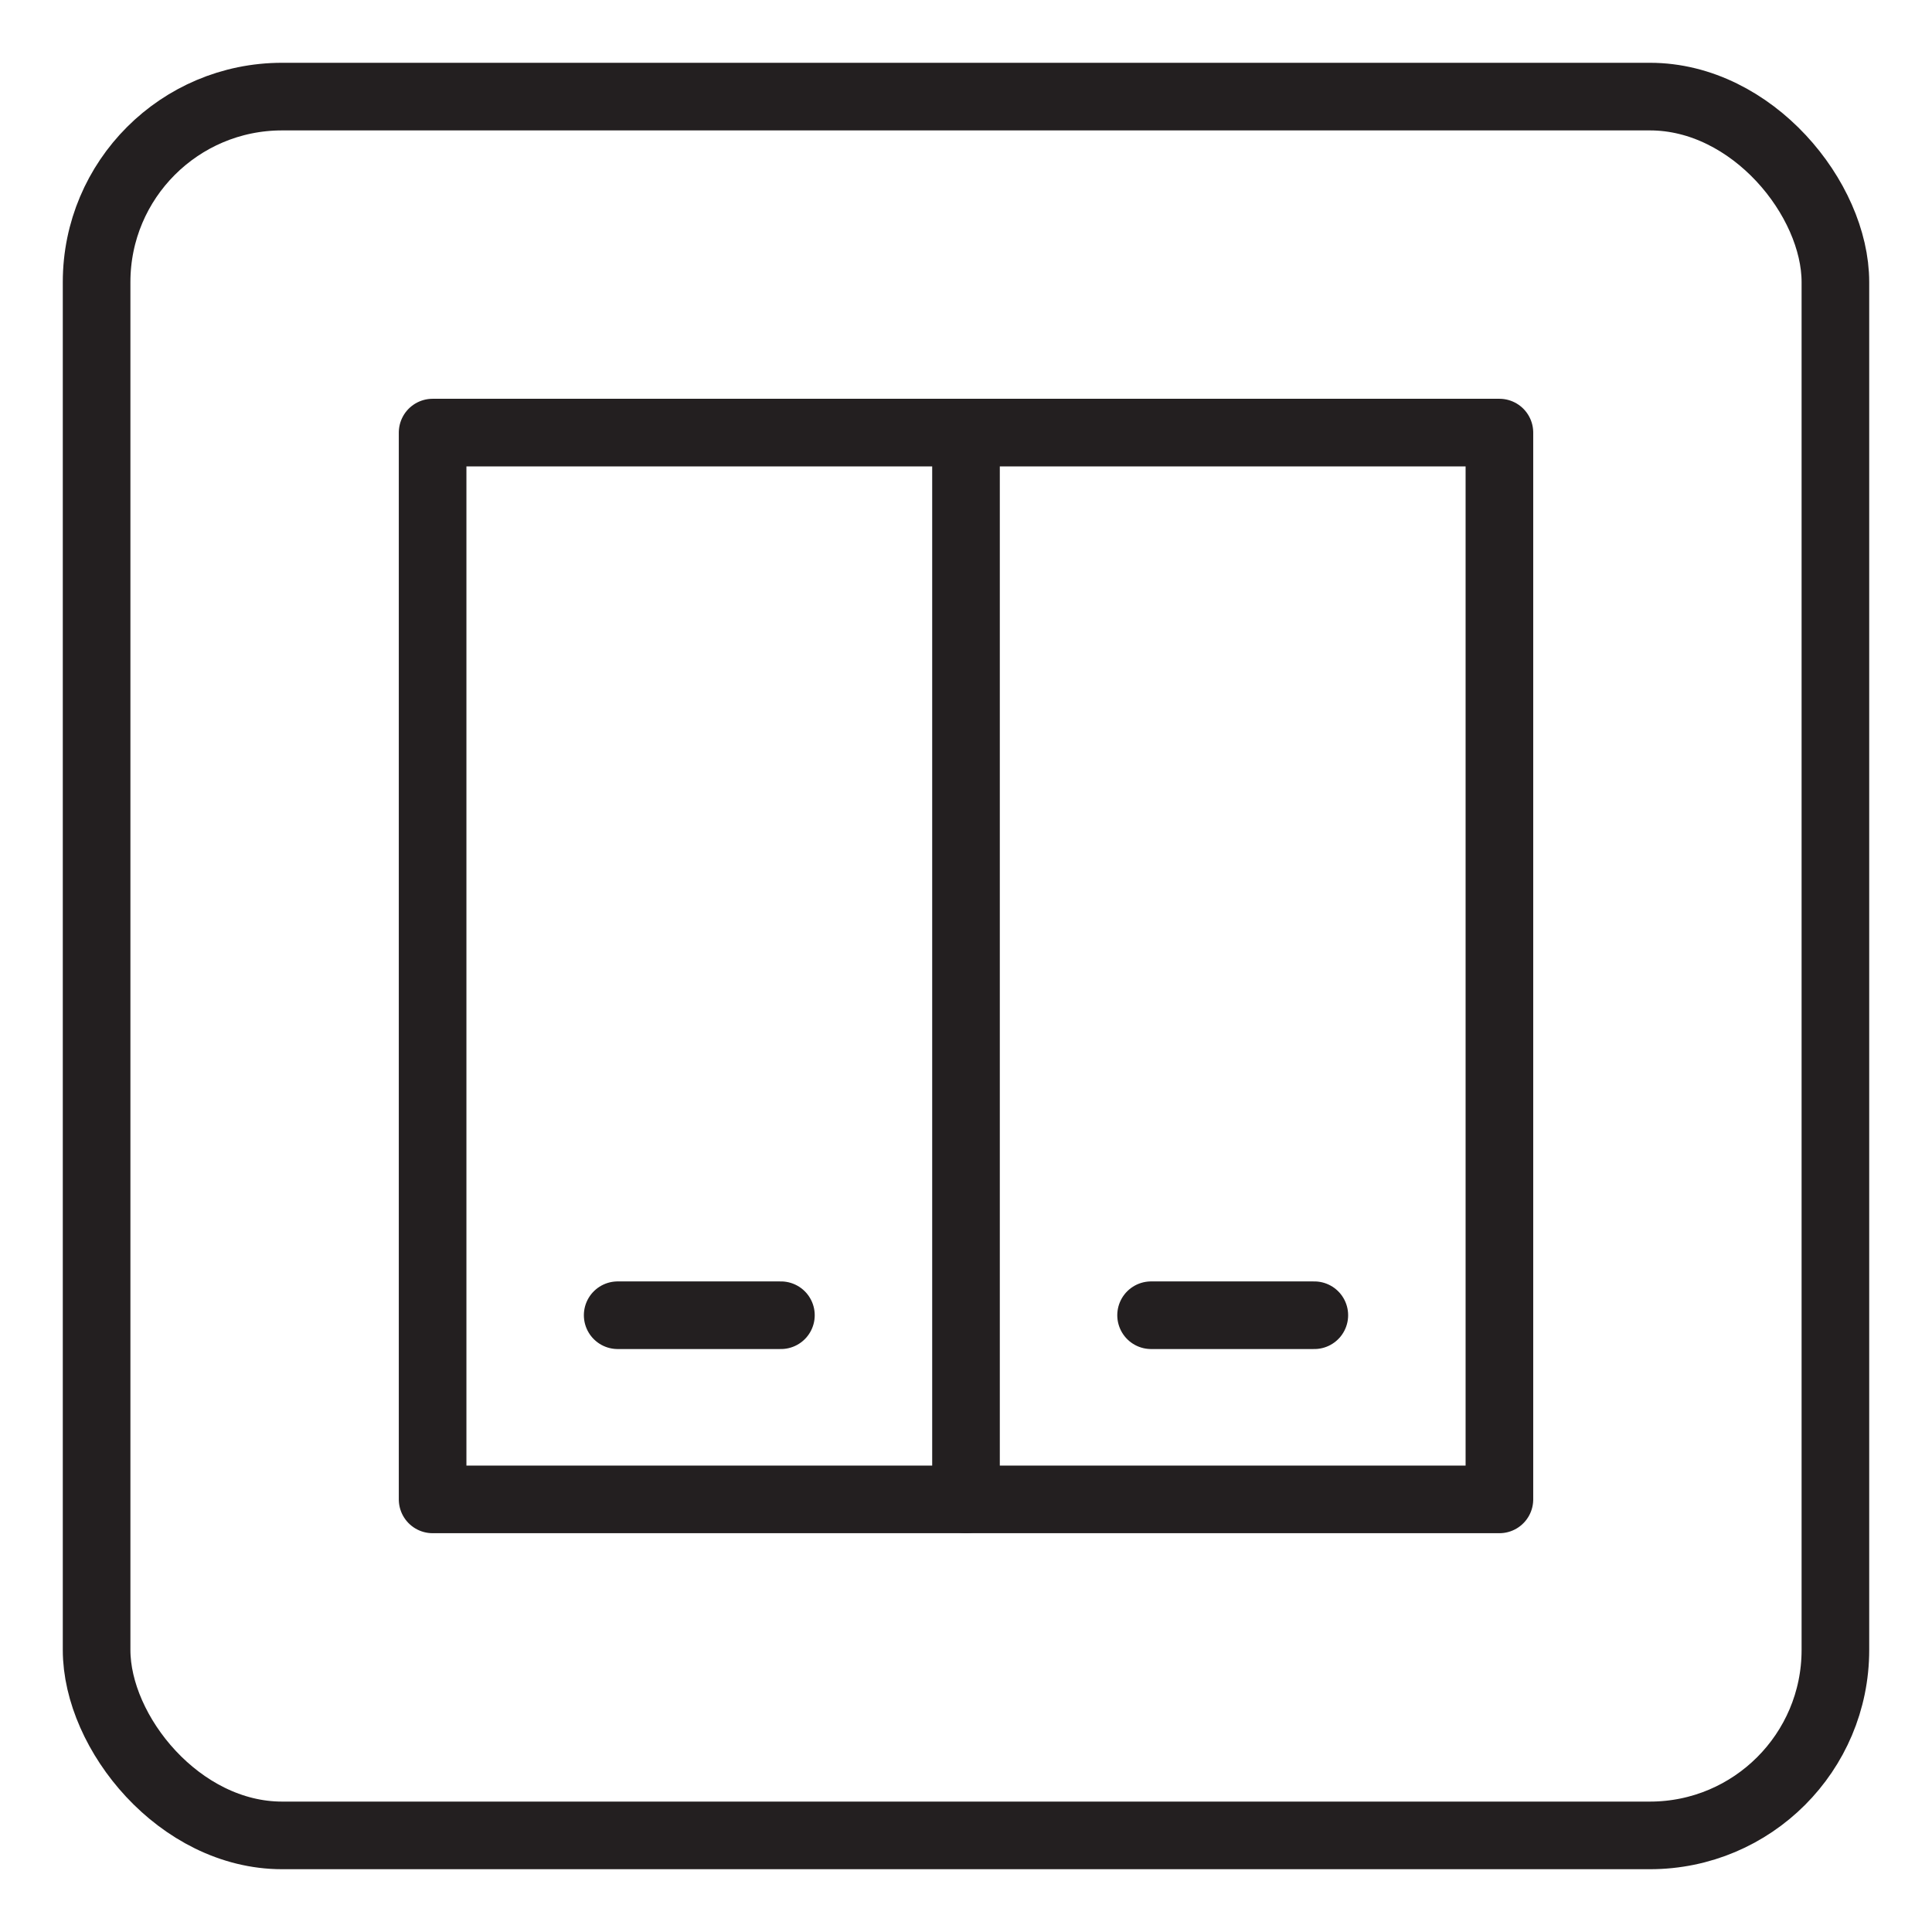
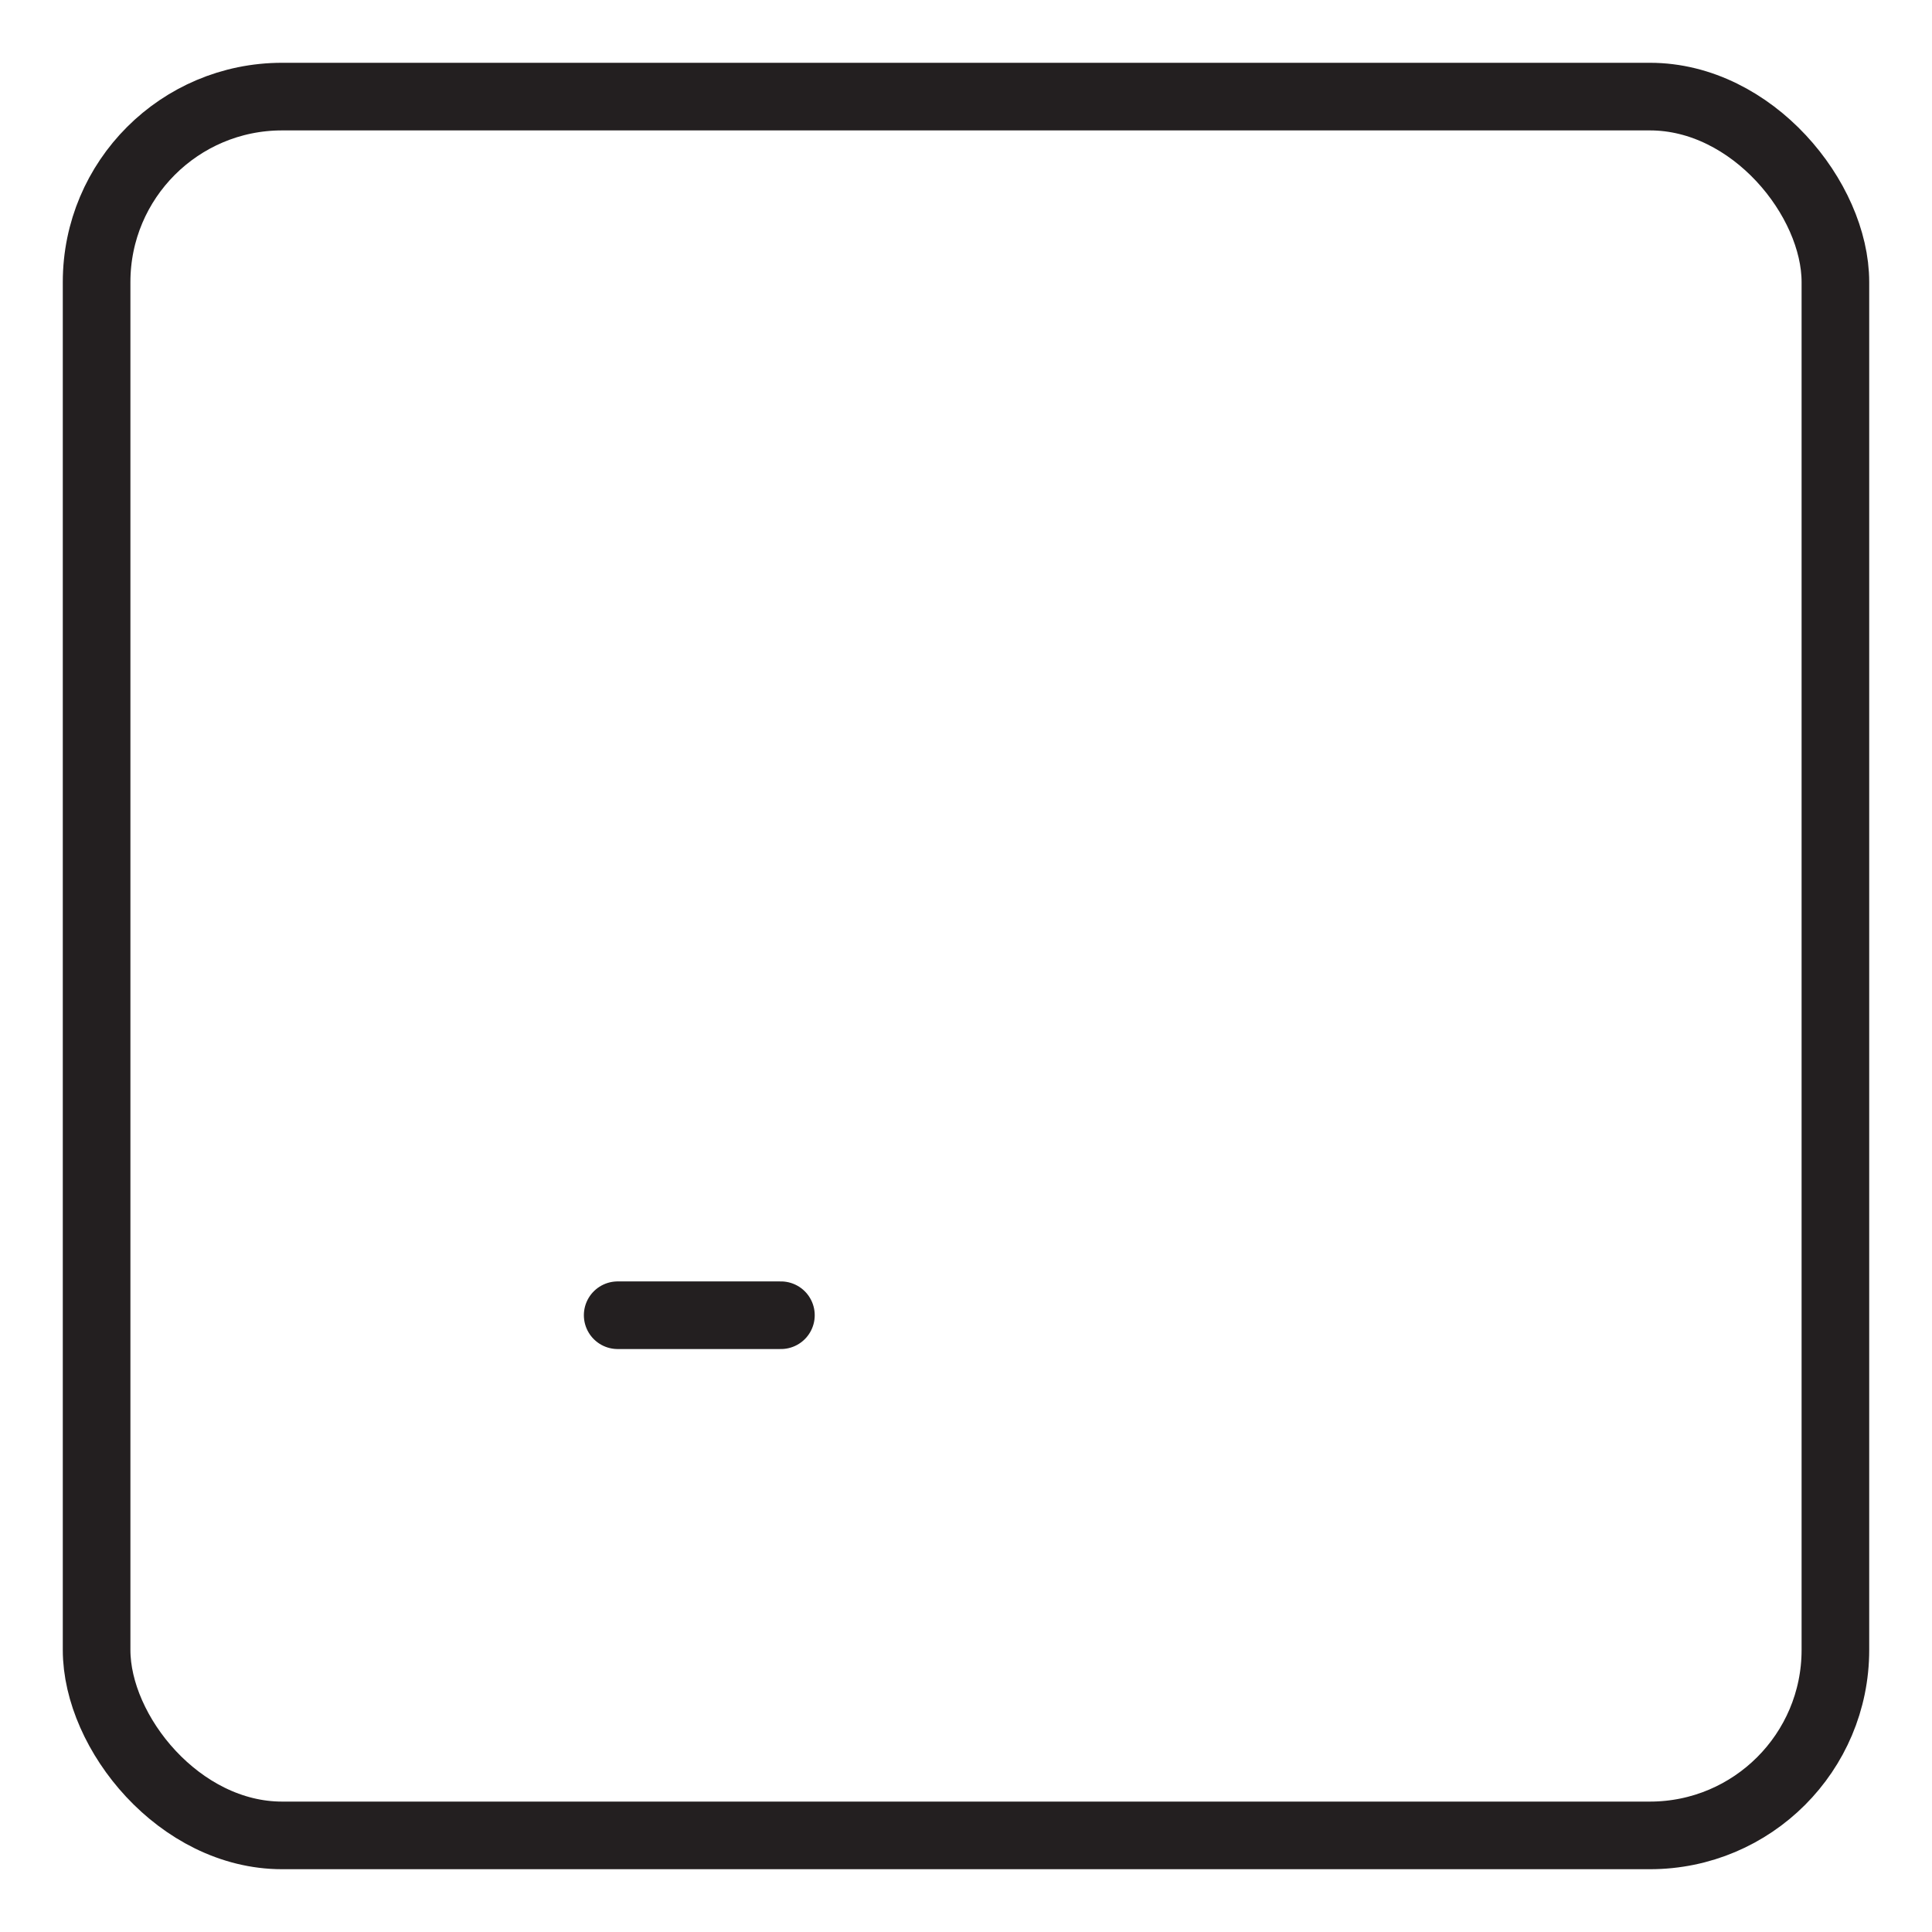
<svg xmlns="http://www.w3.org/2000/svg" id="Autocolour_2_Image" viewBox="0 0 1000 1000">
  <defs>
    <style>.cls-1{fill:none;stroke:#231f20;stroke-linecap:round;stroke-linejoin:round;stroke-width:35px;}</style>
  </defs>
  <g>
    <rect class="cls-1" x="50" y="50" width="900" height="900" rx="96" ry="96" />
-     <rect class="cls-1" x="223.92" y="223.92" width="552.17" height="552.17" transform="translate(0 1000) rotate(-90)" />
  </g>
-   <line class="cls-1" x1="500" y1="223.92" x2="500" y2="776.08" />
  <line class="cls-1" x1="404.2" y1="680.76" x2="319.71" y2="680.76" />
-   <line class="cls-1" x1="680.29" y1="680.76" x2="595.8" y2="680.76" />
</svg>